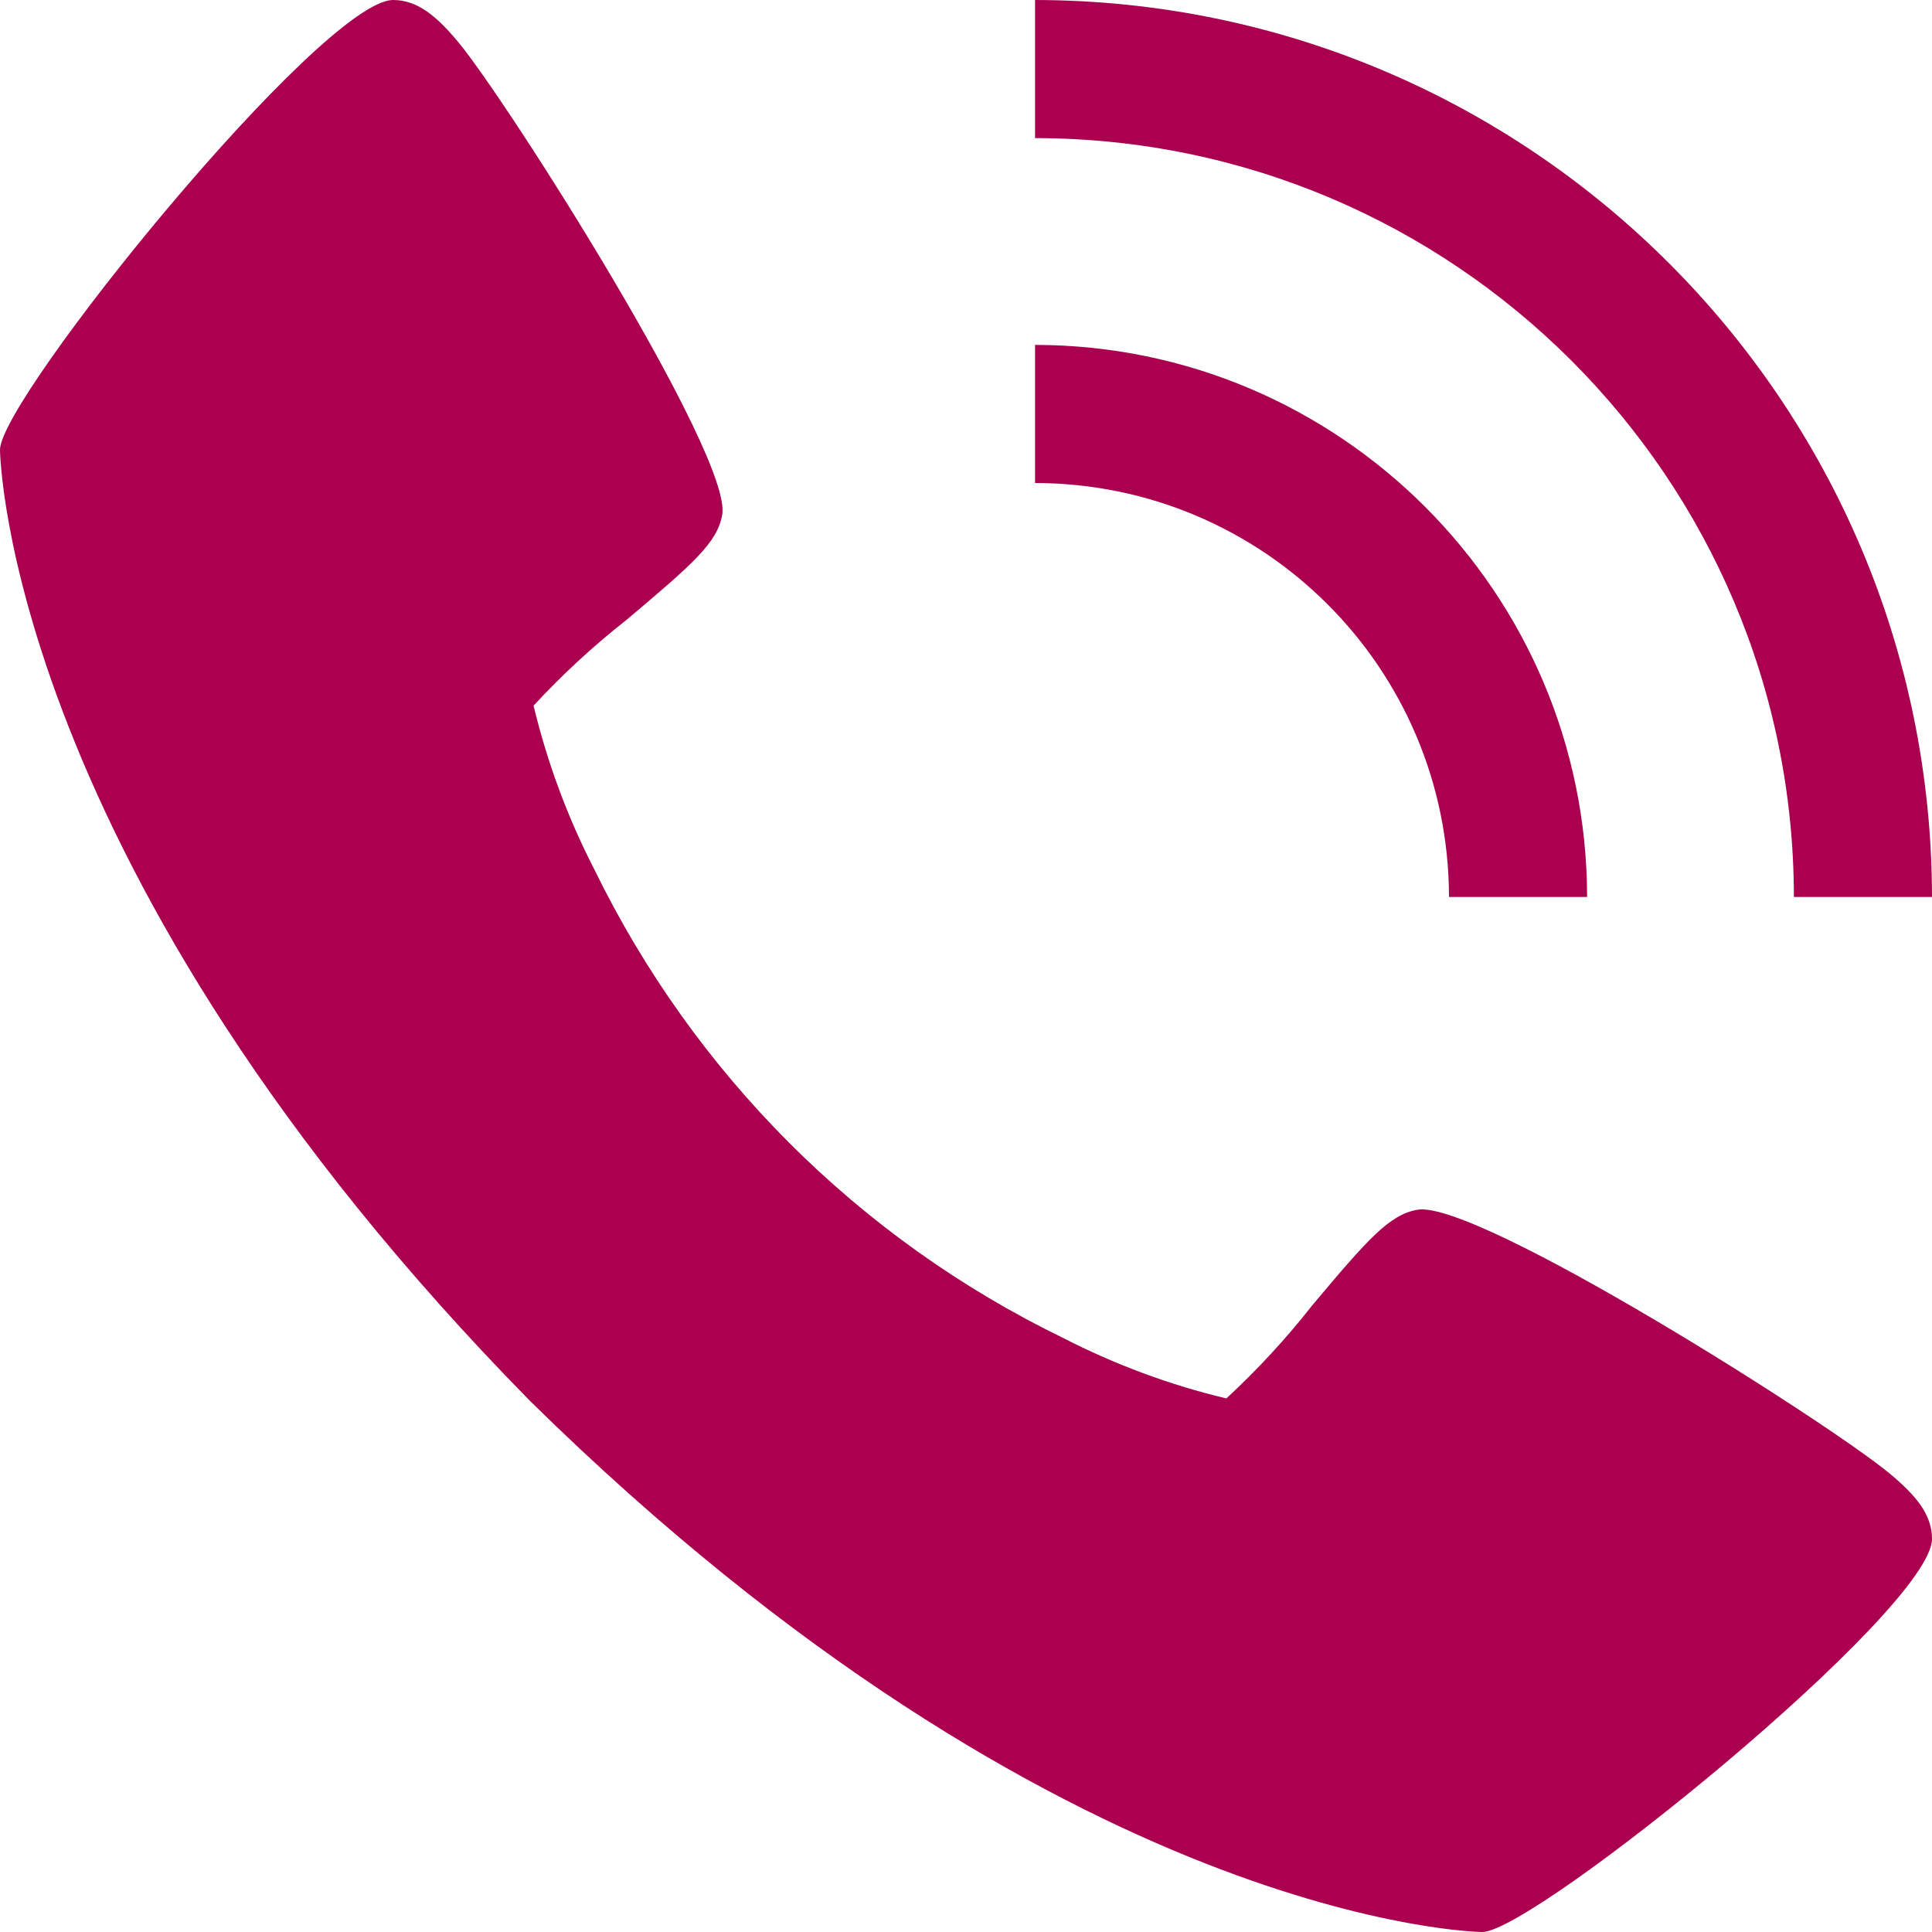
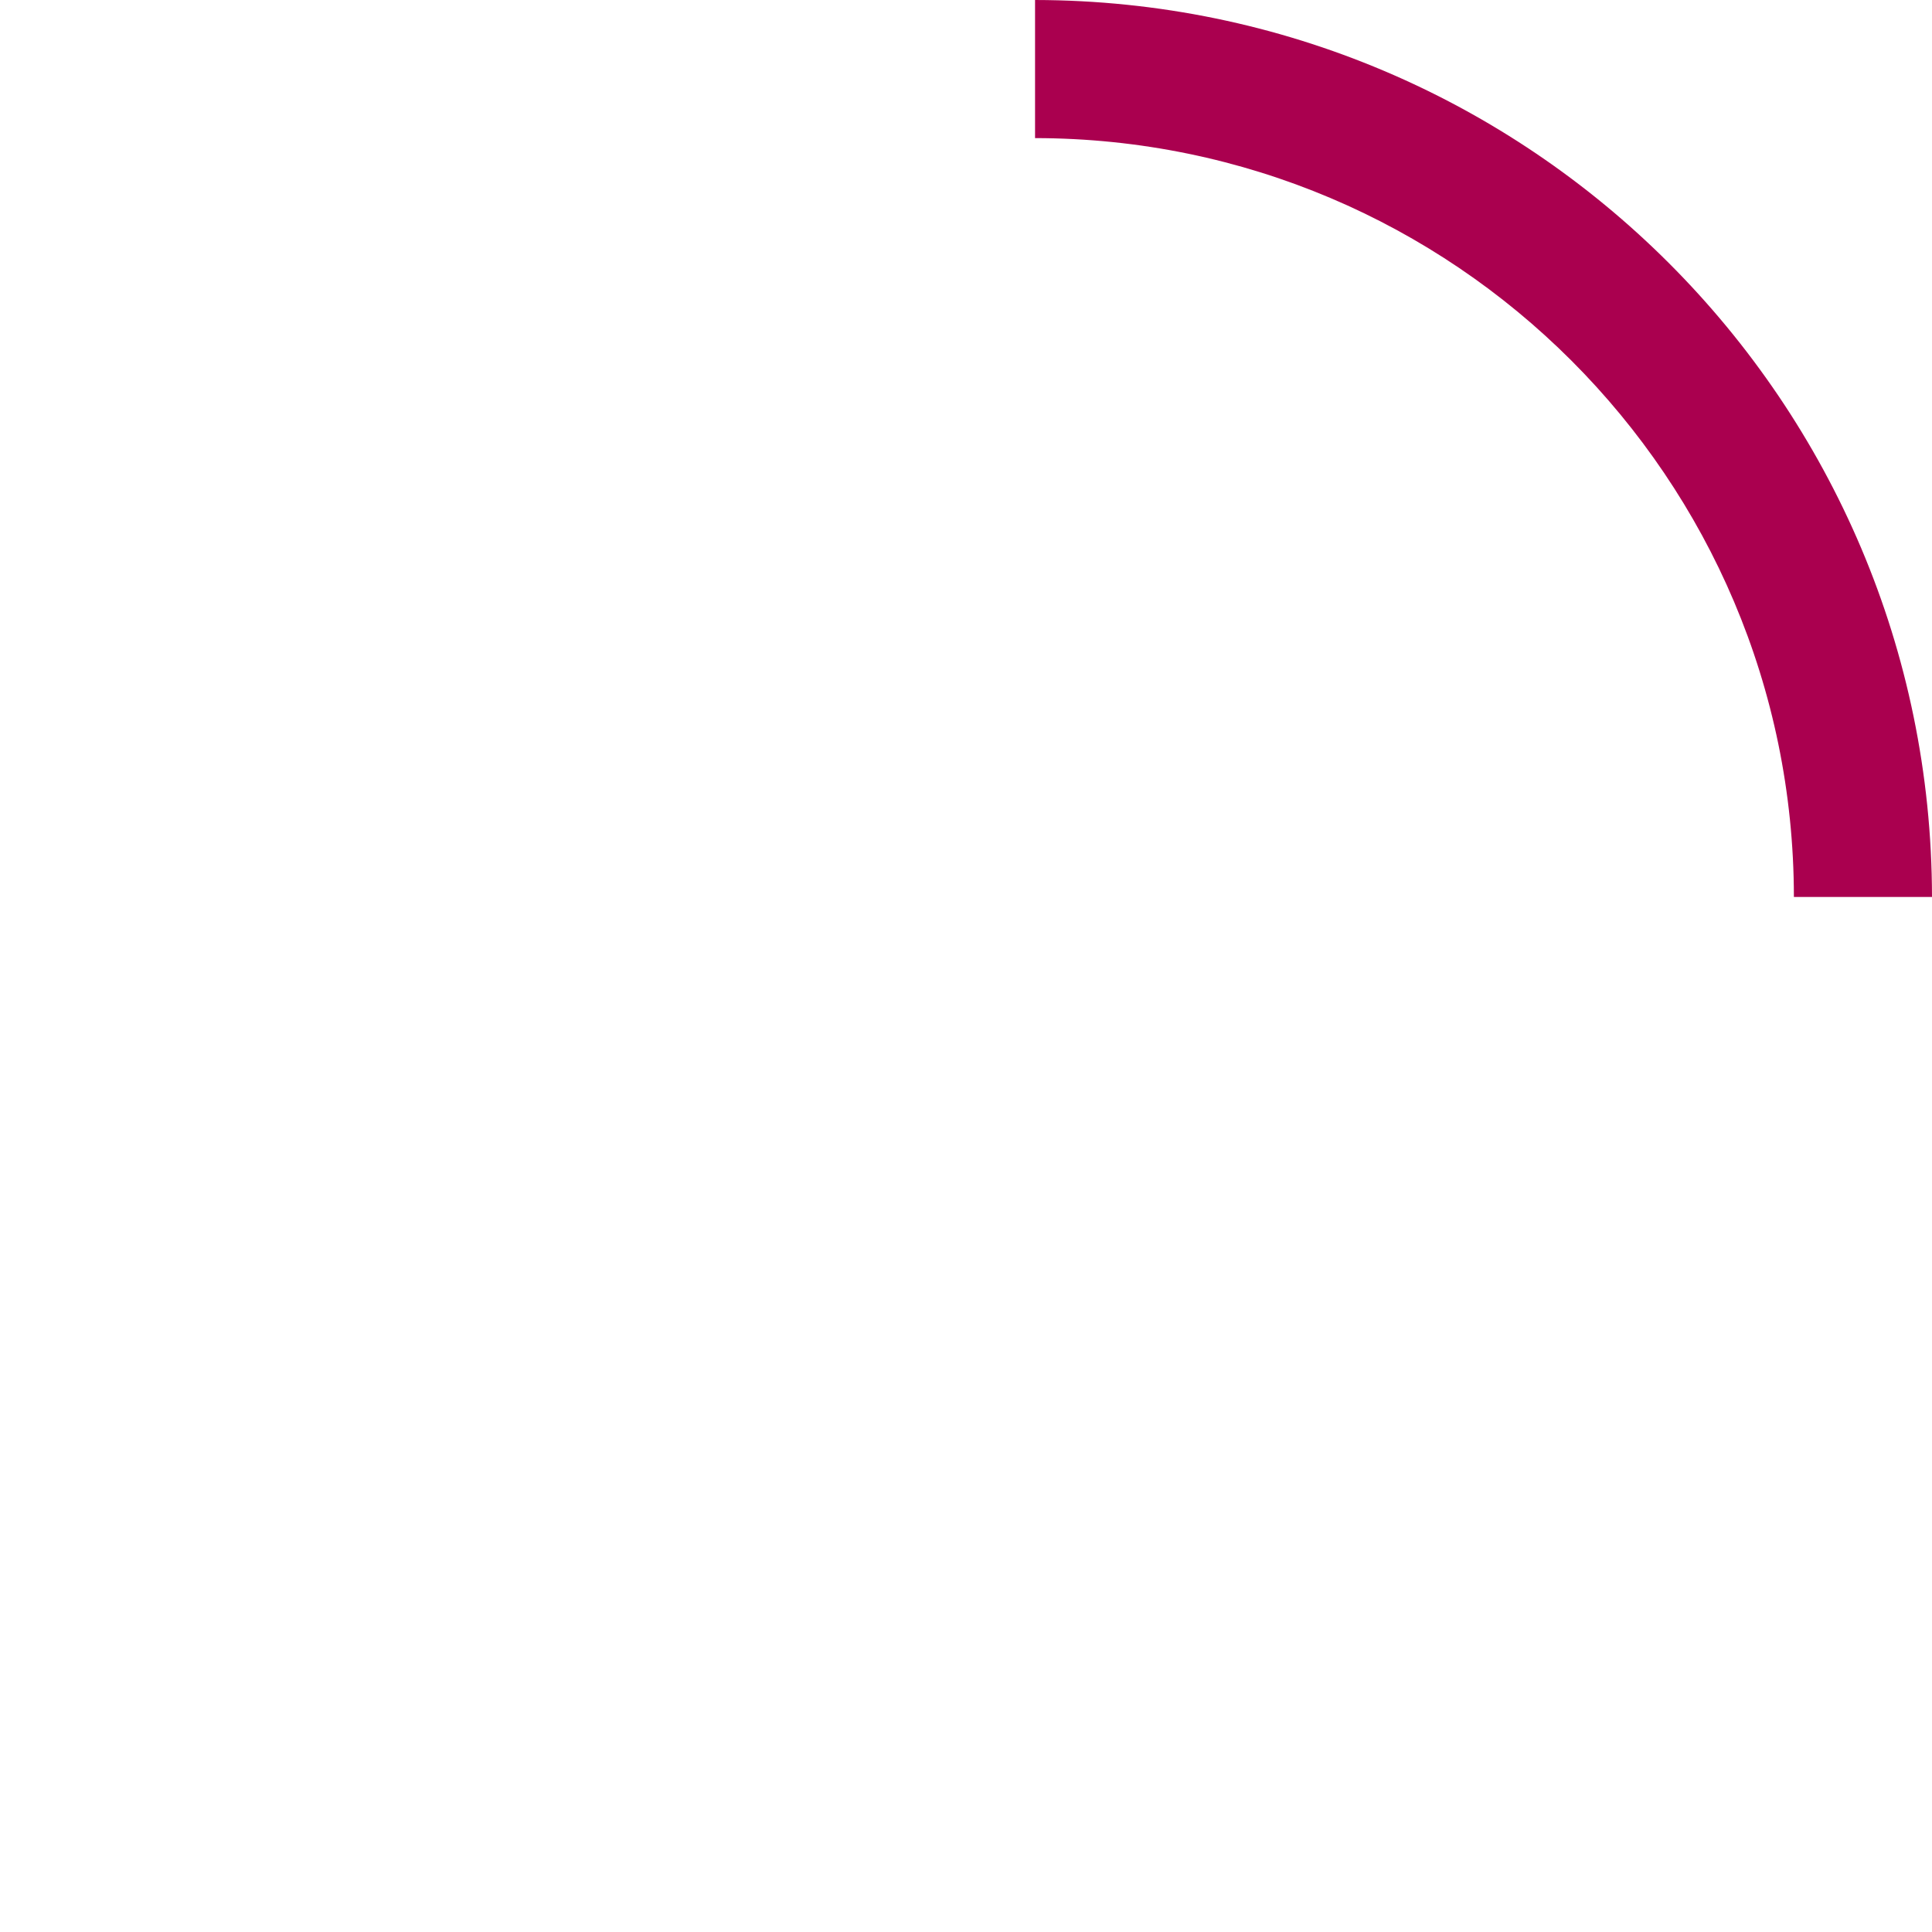
<svg xmlns="http://www.w3.org/2000/svg" version="1.1" id="Layer_1" x="0px" y="0px" viewBox="0 0 512 512" style="enable-background:new 0 0 512 512;" xml:space="preserve">
  <style type="text/css">
	.st0{fill:#AA004F;}
</style>
  <g>
-     <path class="st0" d="M500.9,390.6c-16-13.4-109.7-72.8-125.3-70c-7.3,1.3-12.9,7.5-27.9,25.4c-6.9,8.8-14.5,17-22.7,24.6   c-15.1-3.6-29.6-9-43.4-16.1c-54.1-26.3-97.7-70-124.1-124.1c-7.1-13.8-12.5-28.4-16.1-43.4c7.6-8.2,15.8-15.8,24.6-22.7   c17.8-15,24.1-20.5,25.4-27.9c2.7-15.6-56.7-109.3-70-125.3C115.8,4.4,110.7,0,104.2,0C85.4,0,0,105.5,0,119.2   c0,1.1,1.8,111,140.6,252.2C281.8,510.2,391.7,512,392.8,512c13.7,0,119.2-85.4,119.2-104.2C512,401.3,507.6,396.2,500.9,390.6   L500.9,390.6z M384,237.7h36.6C420.5,157,355,91.5,274.3,91.4V128C334.9,128.1,383.9,177.1,384,237.7z" />
    <path class="st0" d="M475.4,237.7H512C511.8,106.5,405.5,0.2,274.3,0v36.6C385.3,36.7,475.3,126.7,475.4,237.7z" />
  </g>
</svg>